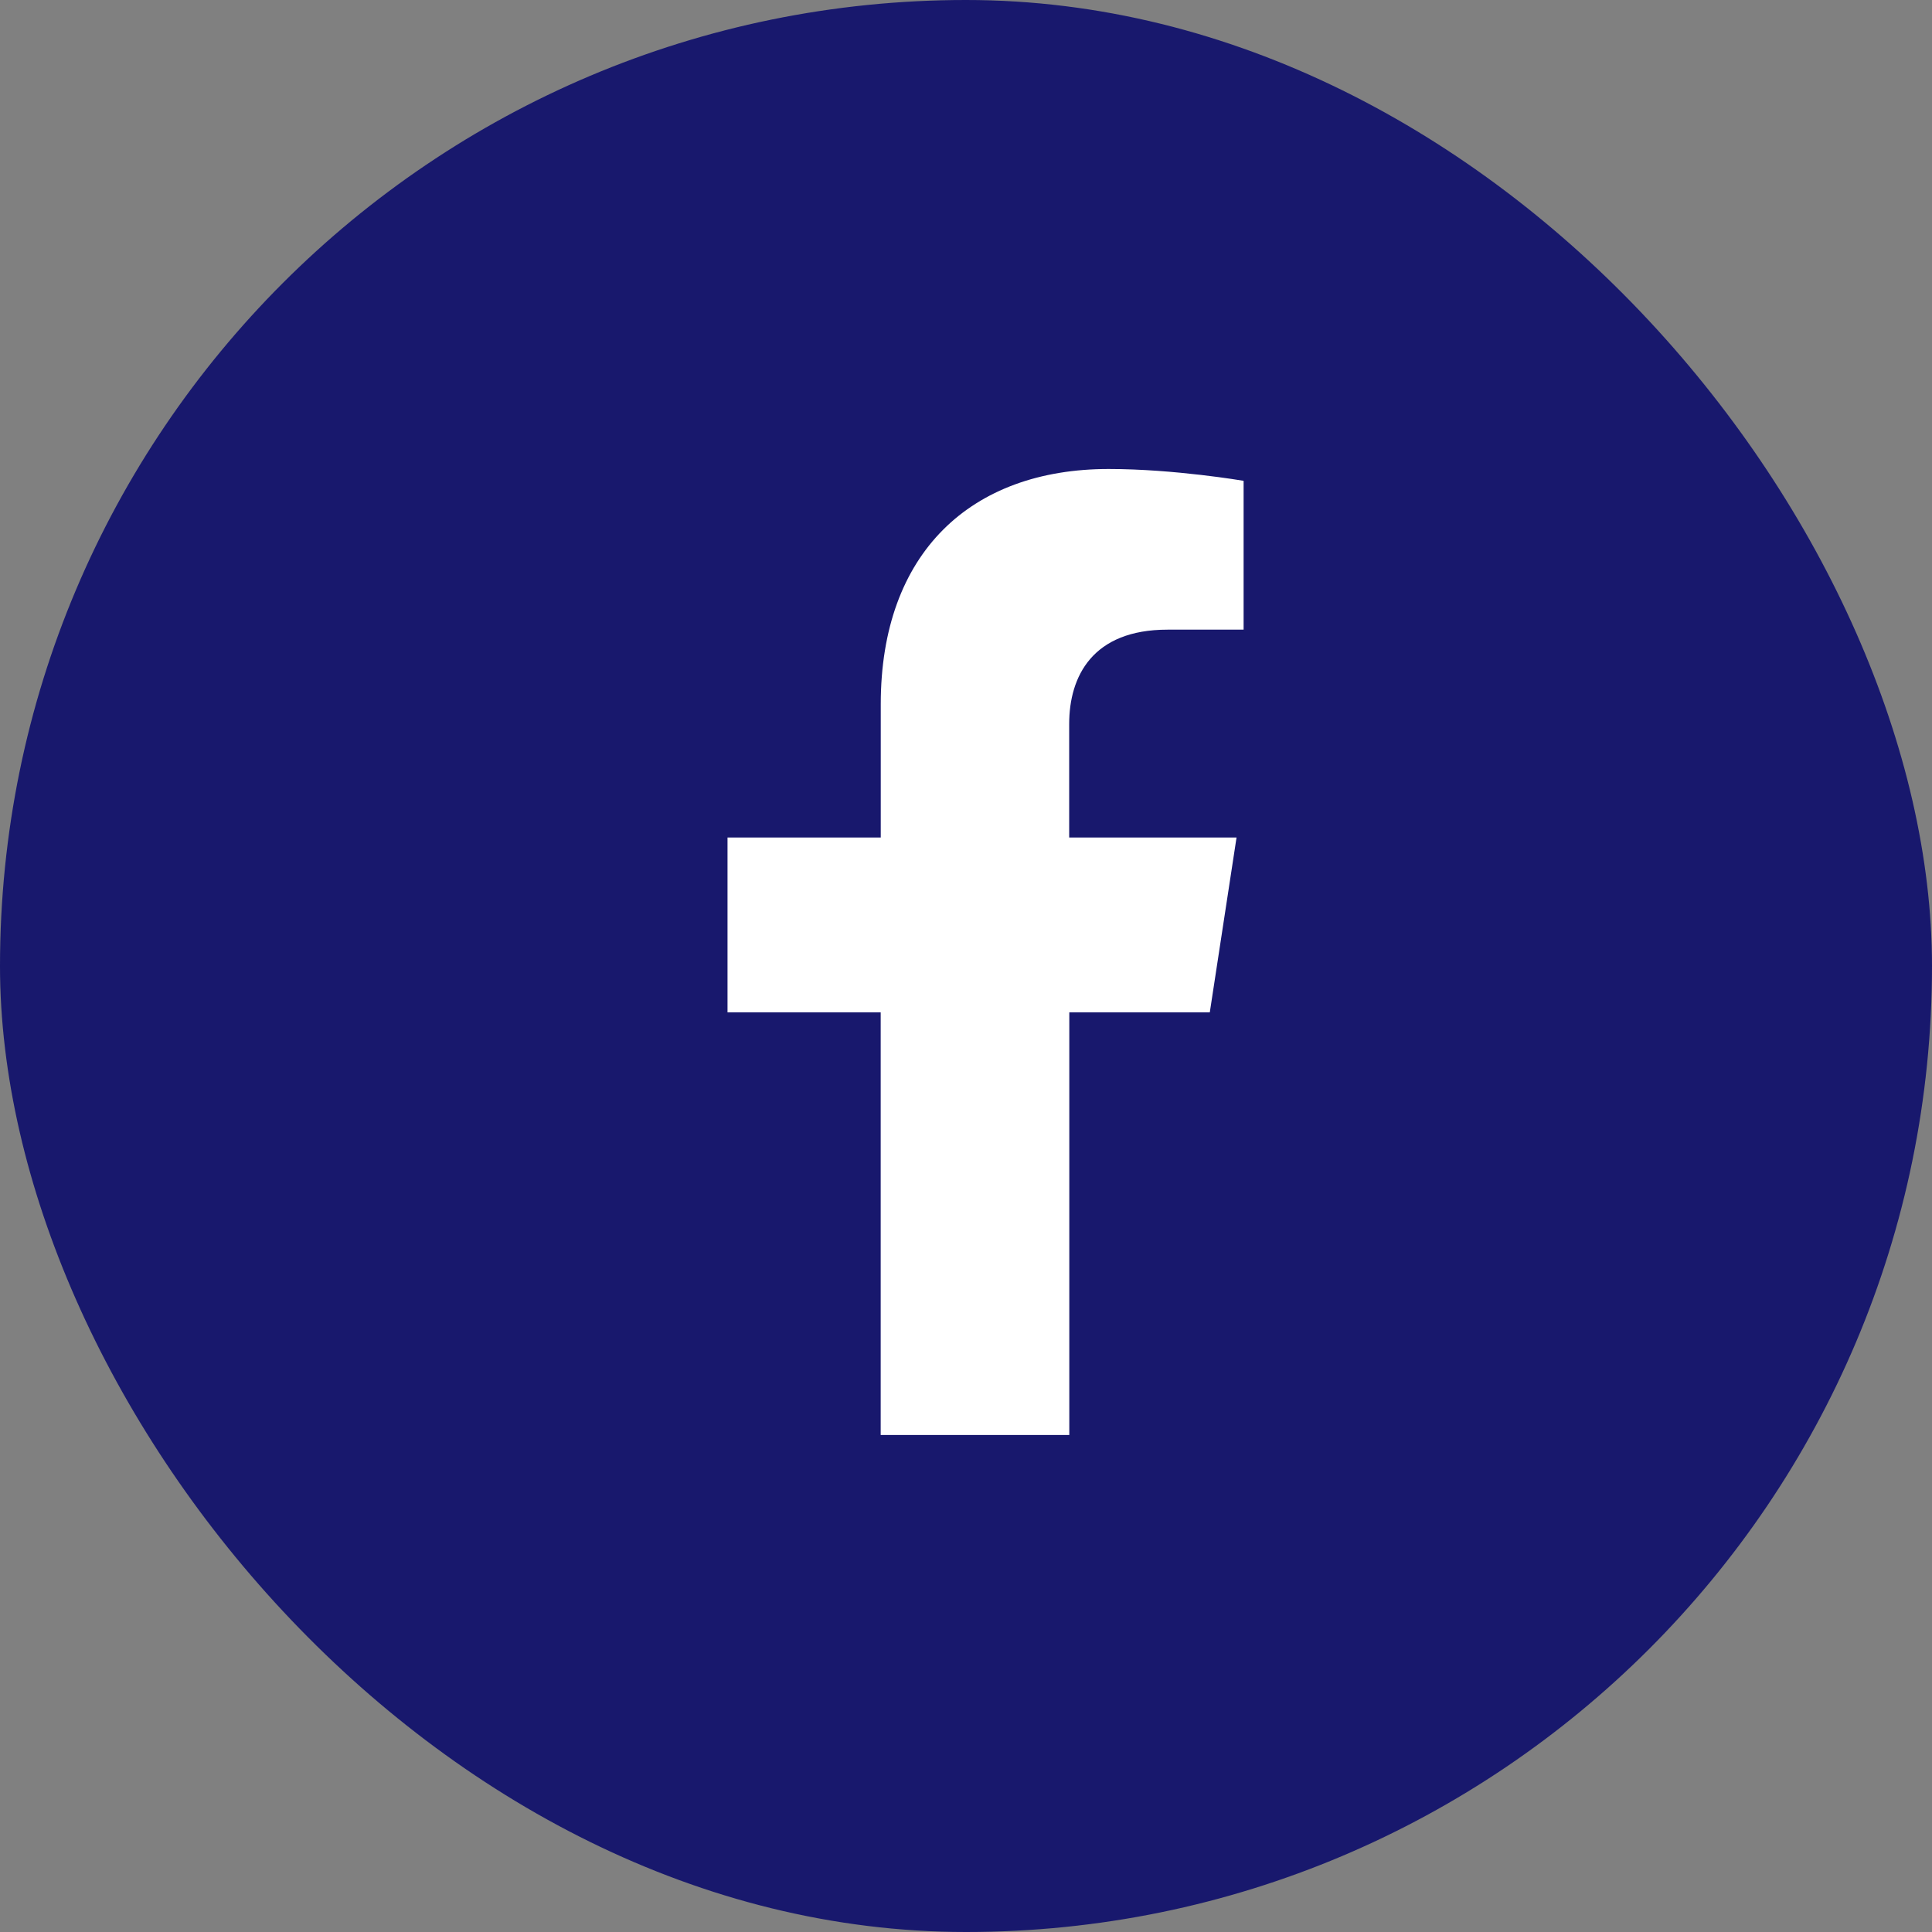
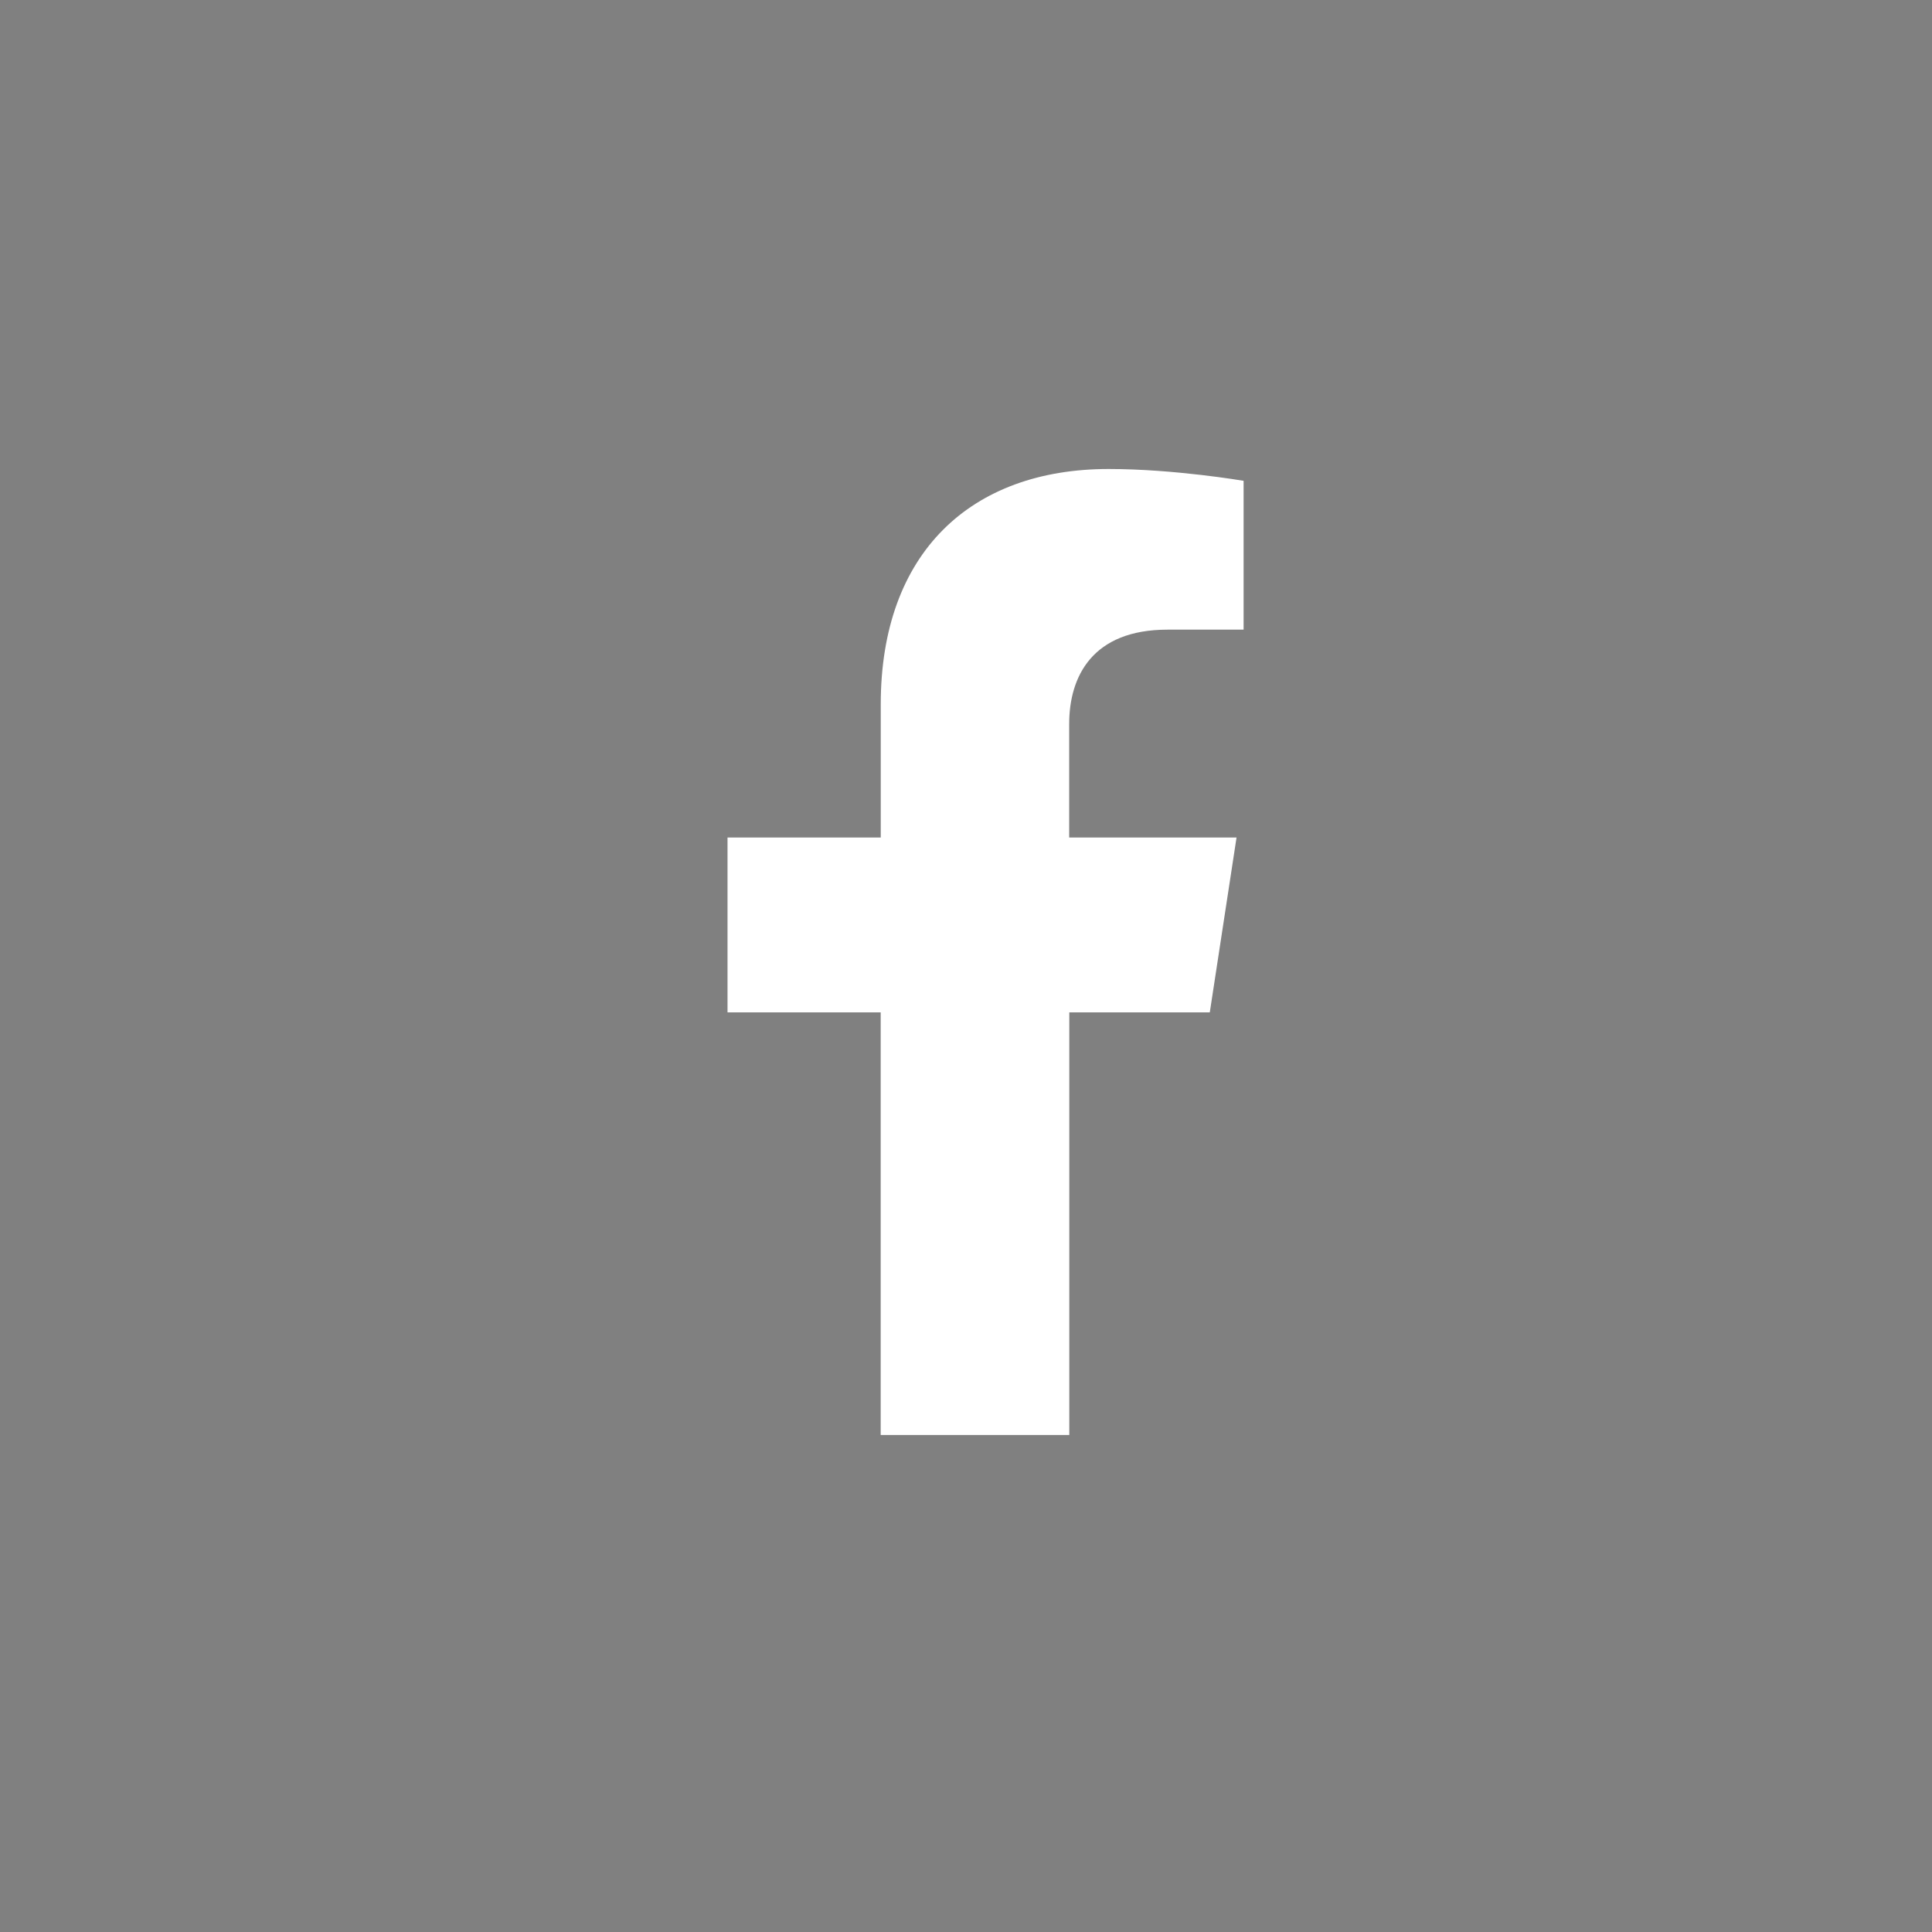
<svg xmlns="http://www.w3.org/2000/svg" width="32" height="32" viewBox="0 0 32 32" fill="none">
  <rect x="0" y="0" width="32" height="32" fill="#808080" stroke="none" />
-   <rect width="32" height="32" rx="16" fill="#18186D" />
  <path d="M20.038 16.768L20.481 13.872H17.709V11.993C17.709 11.201 18.096 10.429 19.338 10.429H20.598V7.964C20.598 7.964 19.454 7.768 18.363 7.768C16.081 7.768 14.588 9.155 14.588 11.665V13.872H12.05V16.768H14.587V23.768H17.711V16.768H20.038Z" fill="white" />
</svg>